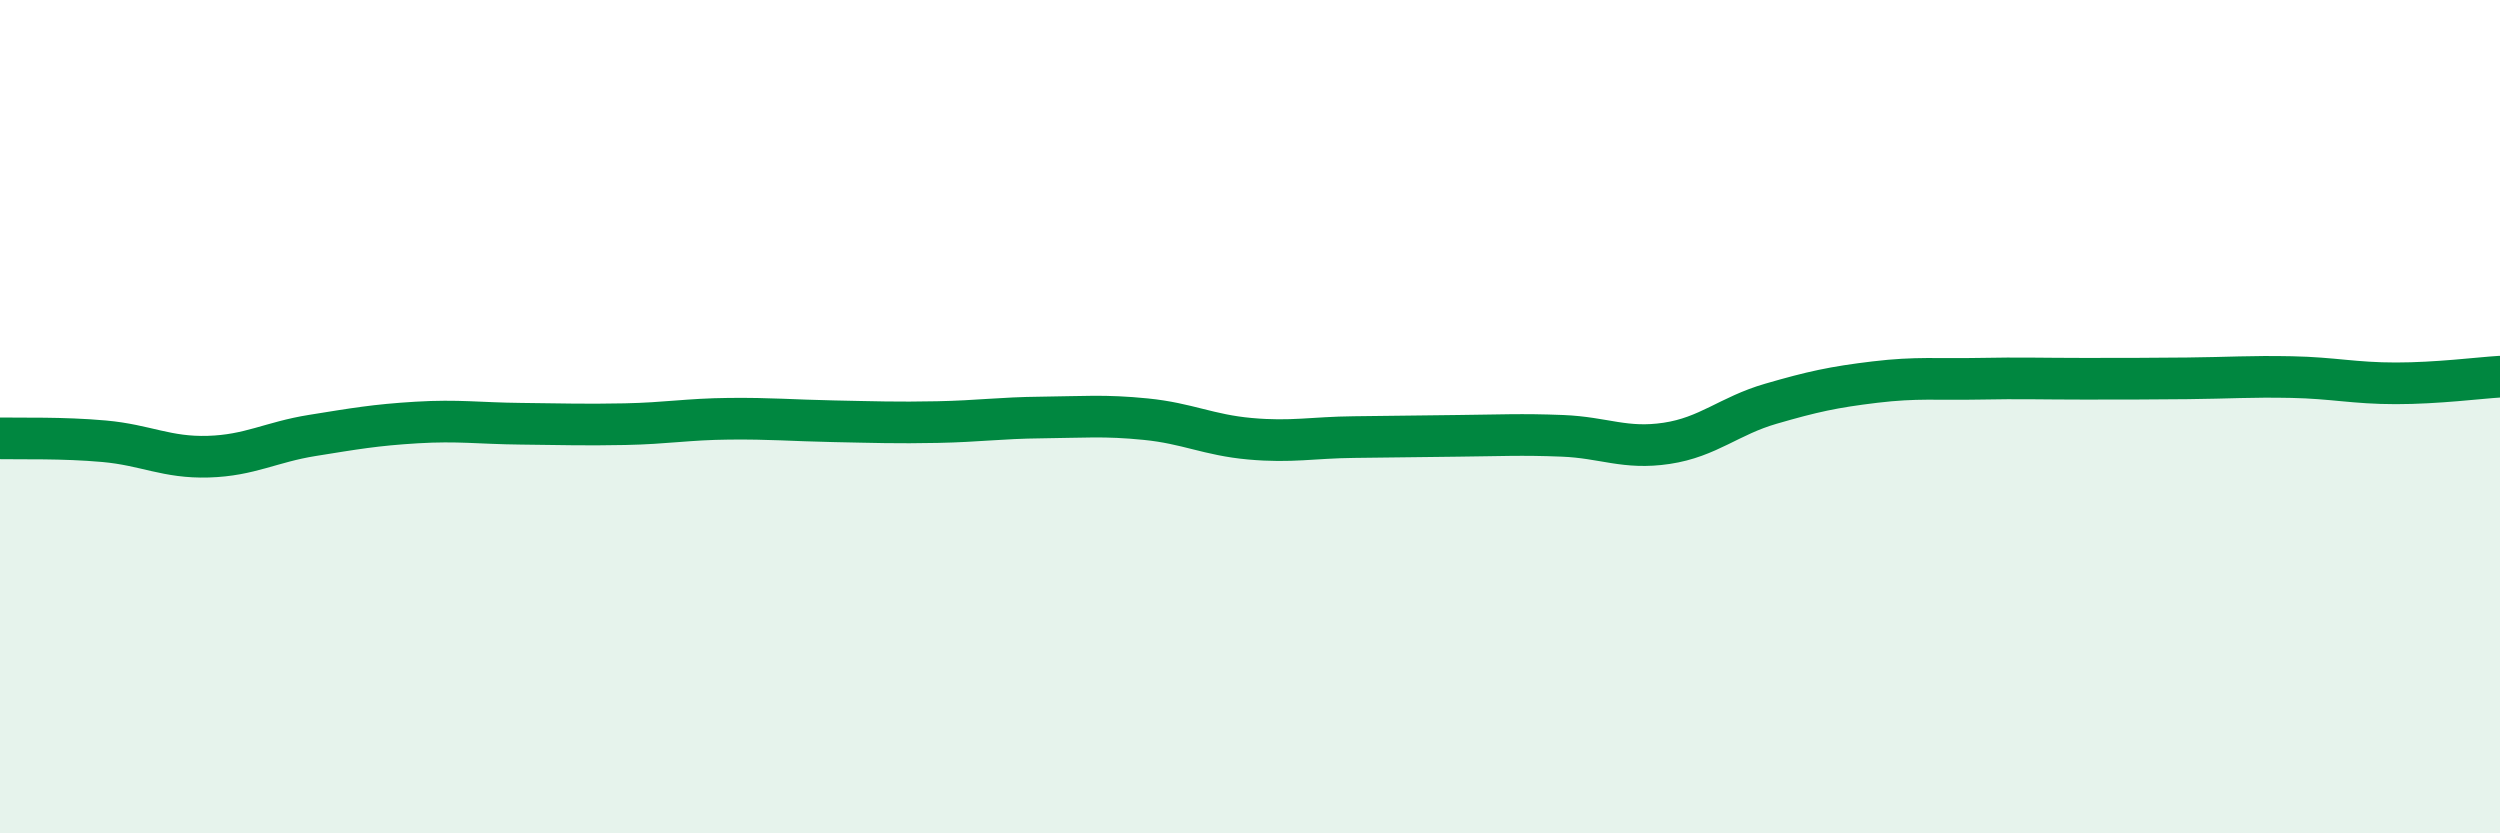
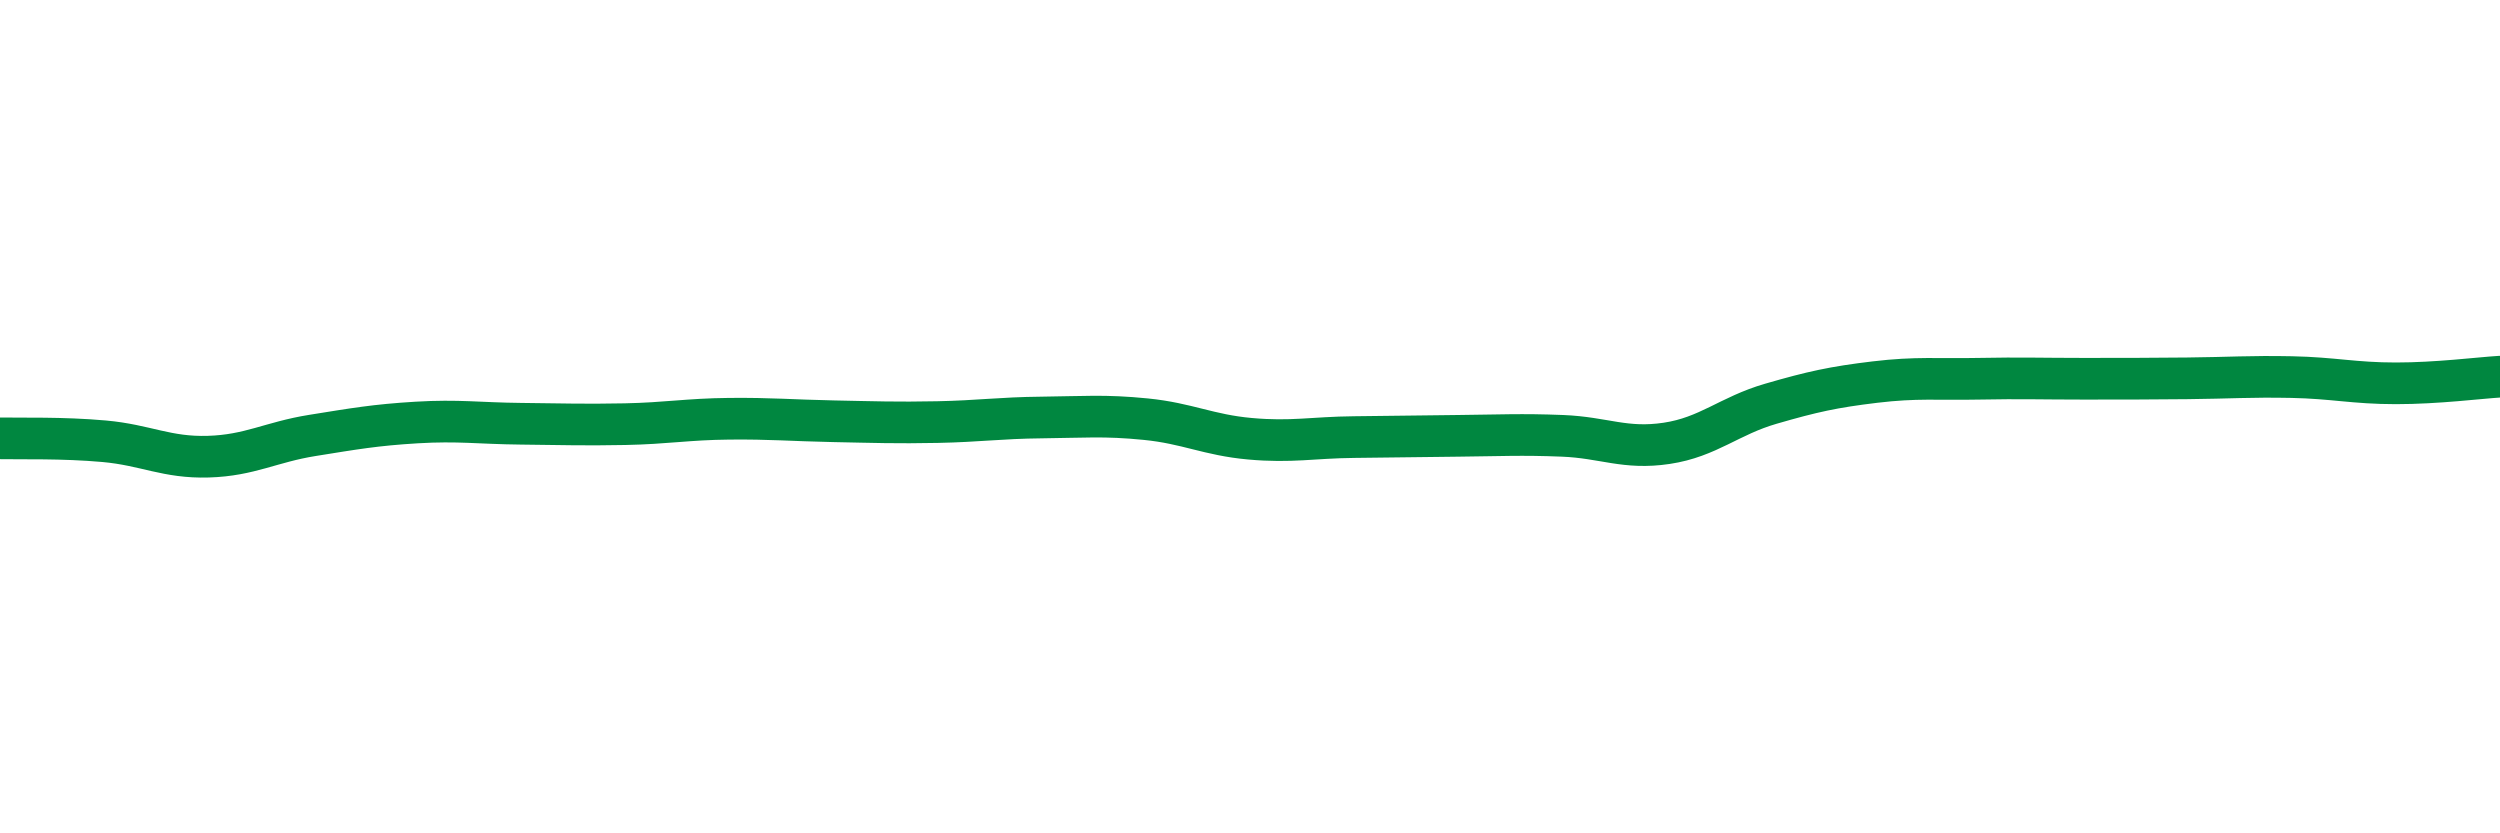
<svg xmlns="http://www.w3.org/2000/svg" width="60" height="20" viewBox="0 0 60 20">
-   <path d="M 0,10.52 C 0.5,10.53 1.5,10.5 2.5,10.59 C 3.5,10.68 4,10.99 5,10.96 C 6,10.93 6.5,10.61 7.5,10.45 C 8.5,10.29 9,10.2 10,10.14 C 11,10.08 11.5,10.16 12.5,10.17 C 13.5,10.18 14,10.2 15,10.18 C 16,10.16 16.5,10.06 17.5,10.05 C 18.5,10.04 19,10.09 20,10.11 C 21,10.13 21.5,10.15 22.5,10.13 C 23.5,10.11 24,10.03 25,10.02 C 26,10.01 26.5,9.96 27.5,10.06 C 28.5,10.16 29,10.44 30,10.53 C 31,10.62 31.5,10.5 32.5,10.49 C 33.5,10.48 34,10.47 35,10.46 C 36,10.45 36.5,10.42 37.5,10.46 C 38.5,10.5 39,10.79 40,10.64 C 41,10.49 41.5,9.98 42.5,9.69 C 43.5,9.4 44,9.29 45,9.17 C 46,9.05 46.5,9.11 47.5,9.09 C 48.5,9.07 49,9.09 50,9.09 C 51,9.09 51.5,9.09 52.5,9.08 C 53.5,9.07 54,9.03 55,9.05 C 56,9.07 56.5,9.2 57.5,9.2 C 58.5,9.2 59.5,9.07 60,9.04L60 20L0 20Z" fill="#008740" opacity="0.1" stroke-linecap="round" stroke-linejoin="round" />
  <path d="M 0,10.52 C 0.5,10.53 1.5,10.5 2.5,10.59 C 3.5,10.68 4,10.99 5,10.96 C 6,10.93 6.5,10.61 7.5,10.45 C 8.5,10.29 9,10.2 10,10.14 C 11,10.08 11.5,10.16 12.5,10.17 C 13.5,10.18 14,10.2 15,10.18 C 16,10.16 16.5,10.06 17.5,10.05 C 18.5,10.04 19,10.09 20,10.11 C 21,10.13 21.5,10.15 22.5,10.13 C 23.5,10.11 24,10.03 25,10.02 C 26,10.01 26.5,9.96 27.5,10.06 C 28.5,10.16 29,10.44 30,10.53 C 31,10.62 31.5,10.5 32.5,10.49 C 33.5,10.48 34,10.47 35,10.46 C 36,10.45 36.5,10.42 37.5,10.46 C 38.5,10.5 39,10.79 40,10.64 C 41,10.49 41.5,9.98 42.5,9.69 C 43.5,9.4 44,9.29 45,9.17 C 46,9.05 46.5,9.11 47.5,9.09 C 48.5,9.07 49,9.09 50,9.09 C 51,9.09 51.5,9.09 52.5,9.08 C 53.5,9.07 54,9.03 55,9.05 C 56,9.07 56.5,9.2 57.5,9.2 C 58.5,9.2 59.5,9.07 60,9.04" stroke="#008740" stroke-width="1" fill="none" stroke-linecap="round" stroke-linejoin="round" />
</svg>